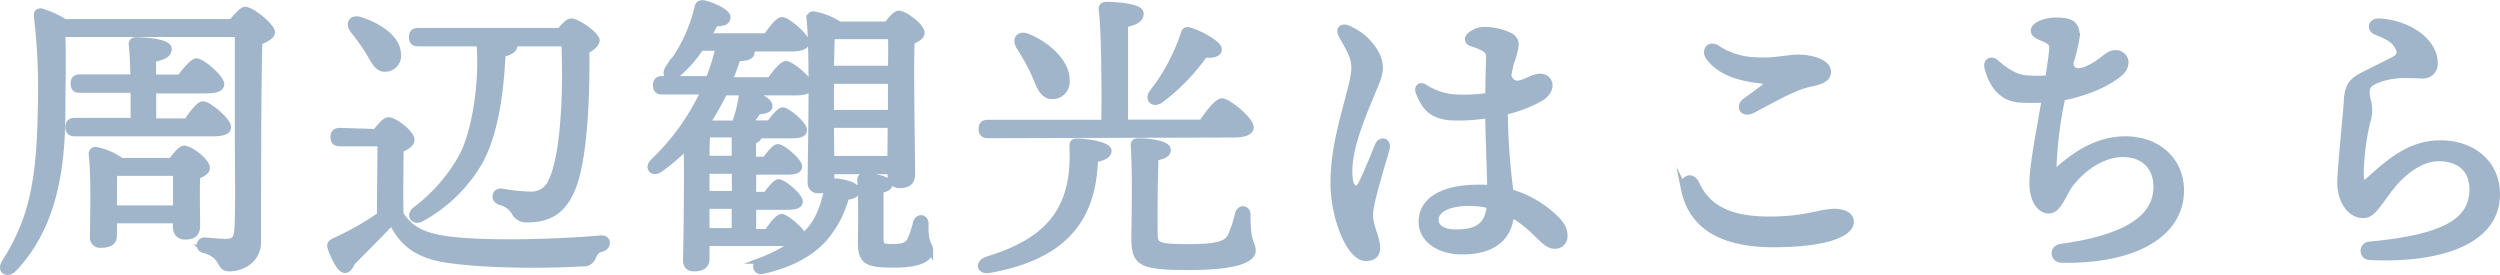
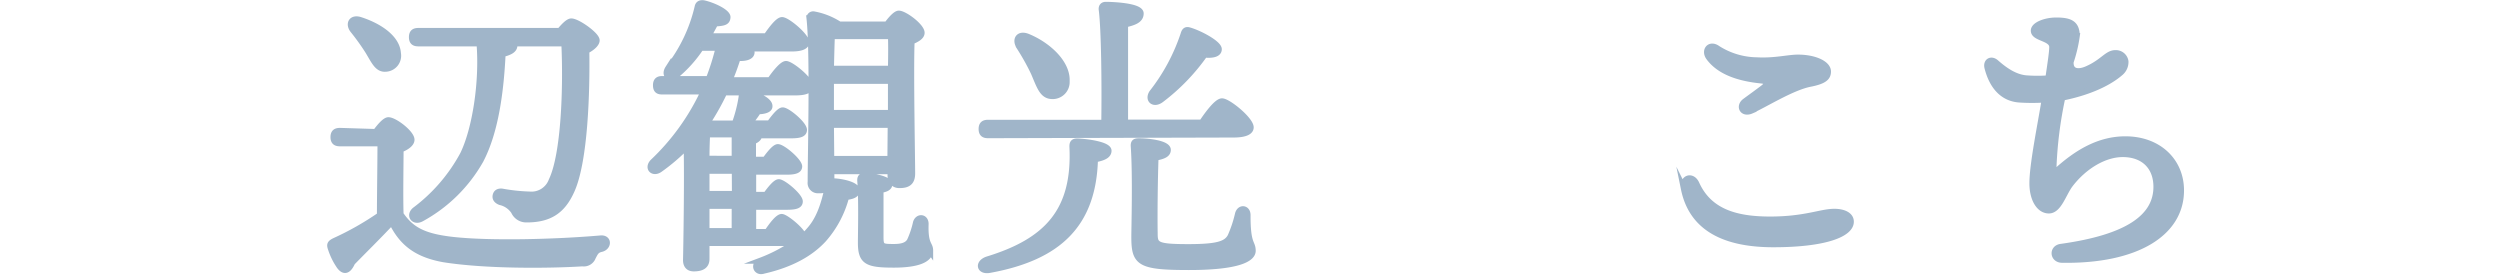
<svg xmlns="http://www.w3.org/2000/svg" viewBox="0 0 406.98 44.74">
  <defs>
    <style>.cls-1{fill:#a0b5c9;stroke:#a0b5c9;stroke-miterlimit:10;}</style>
  </defs>
  <g id="Layer_2" data-name="Layer 2">
    <g id="レイヤー_1" data-name="レイヤー 1">
-       <path class="cls-1" d="M37.75,3.6c.76-1,1.77-2,2.11-2,1.2,0,4.41,2.74,4.41,3.65,0,.62-1,1.15-2.06,1.58C42,15,42,28.7,42,39.36c0,3.12-2.79,4.32-4.66,4.32s-.72-2.06-4.17-3a.77.77,0,0,1,.09-1.53c.43,0,2.4.24,3.46.24,1.29,0,1.82-.43,1.92-1.92.24-3.31.09-10.32.09-15.17V5.52H10.48l-.34.09c.15,4.23,0,9.27,0,13.54C10,26.93,9,36.67,2.22,43.78c-1,1-2.3.33-1.44-1.06C5,36.05,6.45,30.05,6.64,18.14A102.75,102.75,0,0,0,6,2.49c0-.52.33-.67.72-.62A15.51,15.51,0,0,1,10.53,3.6ZM30.4,19.77c.91-1.29,2-2.78,2.64-2.78.91,0,4.08,2.64,4.08,3.7,0,.67-.77,1-2.45,1H12.21c-.63,0-1.06-.19-1.06-1s.43-1,1.06-1h9.55c0-1.53,0-3.31,0-5.08H13c-.62,0-1-.2-1-1s.43-1,1-1h8.74c-.05-2.21-.14-4.18-.29-5.38,0-.43.24-.67.67-.67.82,0,5.33.14,5.33,1.39,0,1-1,1.34-2.54,1.68v3H29.3C30.21,11.47,31.36,10,32,10c.86,0,4,2.64,4,3.7,0,.67-.77,1-2.4,1H24.93v5.08Zm-2.49,6.44c.67-.91,1.53-2,2.06-2,1,0,3.7,2.06,3.7,3.12,0,.62-.77,1-1.59,1.34-.09,2.45,0,6.72,0,8,0,1.49-.72,1.83-2,1.83-1.11,0-1.44-.87-1.44-1.64v-1H18.54v2.49c0,1.06-.72,1.49-2.11,1.49a1.16,1.16,0,0,1-1.29-1.3c0-2.88.24-9.5-.2-13.48a.6.6,0,0,1,.72-.63,10.48,10.48,0,0,1,4.08,1.78Zm.76,7.73c0-1.92,0-4.32,0-5.81H18.59c-.05,1.1-.05,3.84-.05,4.65v1.16Z" />
      <path class="cls-1" d="M61.17,21.5c.67-.91,1.53-1.92,2.06-1.92,1,0,3.75,2.11,3.75,3.17,0,.67-.92,1.25-1.78,1.58,0,2.36-.1,7.59,0,10.56,1.73,2.55,3.79,3.65,8.55,4.18,6.09.67,16.75.39,24-.24,1.39-.14,1.34,1.39.14,1.68-.86.19-1,.63-1.39,1.35a1.55,1.55,0,0,1-1.68,1c-5.43.34-15.7.43-22.61-.67-4.51-.82-6.77-2.74-8.4-6h-.1c-2.06,2.21-4.41,4.51-6.38,6.53-.67,1.49-1.35,1.49-2,.67a10.79,10.79,0,0,1-1.44-2.88c-.24-.67-.19-.91.62-1.3a47.54,47.54,0,0,0,7.35-4.17c0-2.74.09-9.08.09-11.72H55.36c-.62,0-1.06-.19-1.06-1s.44-1,1.06-1ZM57.47,4.89c-.77-1-.24-2.06,1.15-1.63,3.12,1,6,2.93,6.15,5.43a2.11,2.11,0,0,1-2,2.49c-1.34.1-1.87-1.29-2.88-2.93A37.62,37.62,0,0,0,57.47,4.89ZM68.13,7.05c-.63,0-1.06-.19-1.06-1s.43-1,1.06-1h23C91.75,4.32,92.51,3.5,93,3.5c1,0,4.12,2.21,4.12,3.07,0,.53-.72,1.2-1.68,1.68.1,6.39-.19,18-2.44,22.85-1.44,3.17-3.51,4.61-7.25,4.61a2.17,2.17,0,0,1-2.07-1.29,3.65,3.65,0,0,0-2.25-1.54c-.72-.29-.82-.72-.72-1.1s.38-.63,1-.58a29.73,29.73,0,0,0,4.46.48,3.51,3.51,0,0,0,3.65-2.3c2.06-4.28,2.4-15.32,2.06-22.33H83.59a.46.46,0,0,1,.14.34c0,.62-.53,1.06-1.92,1.39-.29,5.91-1.1,12.58-3.6,17.33a24.54,24.54,0,0,1-9.6,9.46c-1.2.67-2.07-.48-1.06-1.35a27.75,27.75,0,0,0,7.83-9.07c2-4.08,3.21-11.81,2.69-18.1Z" />
      <path class="cls-1" d="M135.52,29.52c1.68.05,4,.62,3.94,1.49,0,.62-.58.91-1.73,1.05a16.92,16.92,0,0,1-3.65,6.87c-2.06,2.25-5.18,4.08-9.79,5.13-1.2.39-1.73-1.05-.43-1.63a24.75,24.75,0,0,0,5.47-2.88H115v2.59c0,1.06-.67,1.54-2.06,1.54-.82,0-1.25-.48-1.25-1.34.05-1.83.24-13.49.1-18.53a31.72,31.72,0,0,1-4.37,3.74c-1.06.77-2.06-.14-1.15-1.15a37.67,37.67,0,0,0,8.3-11.52h-6.77c-.62,0-1-.19-1-1s.43-1,1-1h7.59A40.91,40.91,0,0,0,117,7.77h-2.93a20.37,20.37,0,0,1-4,4.47c-1.1.77-2,0-1.29-1.11a25.44,25.44,0,0,0,4.8-10c.09-.48.43-.67,1-.58,1.68.39,3.89,1.49,3.84,2.26s-.52.91-2,1c-.34.63-.72,1.34-1.15,2.11h9.5c.86-1.24,1.92-2.64,2.54-2.64.82,0,3.89,2.55,3.94,3.6,0,.63-.77,1-2.35,1H122a1,1,0,0,1,.34.63c0,.67-.86,1-2.26.91-.38,1.2-.81,2.4-1.34,3.65h6.63c.86-1.25,2-2.64,2.59-2.64.81,0,3.93,2.54,3.93,3.6,0,.62-.72,1-2.35,1H117.9a40.6,40.6,0,0,1-2.68,4.8l.48.29h3.93a22.86,22.86,0,0,0,1.11-4.32c0-.39.33-.68.86-.63,1.92.29,3.75,1.3,3.65,2.16,0,.53-.91.77-1.83.77-.52.82-1,1.39-1.44,2h3.32c.76-1.06,1.63-2.12,2.11-2.12.77,0,3.46,2.26,3.46,3.17,0,.63-.63.87-2.07.87h-5.23c0,.43-.39.76-1,1v3h2c.72-1,1.58-2.06,2.06-2.06.77,0,3.41,2.25,3.46,3.12,0,.62-.62.86-2.06.86h-5.43v3.79h2.11c.72-1,1.59-2.06,2.07-2.06.72,0,3.41,2.26,3.41,3.12,0,.62-.58.86-2.07.86h-5.52v4.13h2.31c.81-1.2,1.77-2.45,2.35-2.45s3.12,2,3.55,3.12a7.11,7.11,0,0,0,.91-.91c1.49-1.63,2.35-3.84,3-6.91a2.48,2.48,0,0,1-1.44.33,1.18,1.18,0,0,1-1.3-1.34c0-4.46.43-21-.19-26.64a.59.59,0,0,1,.72-.62A11.35,11.35,0,0,1,136.63,4h7.77c.63-.86,1.44-1.77,1.92-1.77.91,0,3.7,2.06,3.7,3.11,0,.63-.82,1.06-1.63,1.4-.19,4.8.09,19,.09,21.5,0,1.49-.77,1.88-2.06,1.88-1.11,0-1.44-.87-1.44-1.64v-.62h-9.65v1.68Zm-15.89-1.73H115v3.79h4.65ZM115,37.63h4.61V33.5H115Zm4.61-11.76v-4h-4.08c-.09,0-.29,0-.43.09-.05.77-.1,2.31-.1,3.89Zm15.8-20c-.05,1.06-.1,3.22-.15,5.33h9.79c.05-2.3.05-4.23,0-5.33Zm-.15,12.53h9.79V13.15h-9.79v5.28Zm9.7,7.49.05-5.57h-9.75l.05,5.57Zm6.43,14.88c0,1.49-2.06,2.3-5.9,2.3-4.32,0-5.33-.48-5.33-3.55,0-1.49.14-7.06-.1-10-.05-.67.15-.87.82-.87,1,0,3.89.49,3.89,1.35,0,.48-.48.77-1.44.91,0,2.21,0,6.1,0,7.68s.24,1.63,2.21,1.63c1.44,0,2.2-.33,2.59-1a14.64,14.64,0,0,0,1-3c.33-1,1.54-.91,1.54.24C150.55,39.94,151.41,39.65,151.41,40.8Z" />
      <path class="cls-1" d="M180.45,24.53c0,.62-.53,1.1-2.21,1.39-.29,10.56-5.86,15.94-17.09,18-1.73.34-2-1.15-.38-1.68,9.55-2.93,14.35-7.78,13.82-18.39,0-.48.1-.81.77-.81C176.94,23.09,180.45,23.57,180.45,24.53ZM160.86,22c-.62,0-1.05-.19-1.05-1s.43-1,1.05-1h18.92c.09-6.14,0-15.31-.43-18.53,0-.43.23-.67.67-.67.81,0,5.66.14,5.66,1.39,0,1.06-1.05,1.44-2.54,1.78v16h12.53c1.05-1.58,2.49-3.46,3.26-3.46,1,0,4.66,3,4.66,4.23,0,.67-.82,1.15-2.79,1.15Zm5-14.55c-.58-1.05,0-2,1.39-1.48,3.31,1.34,6.53,4.27,6.38,7.25a2.27,2.27,0,0,1-2.49,2.4c-1.49-.1-1.92-1.68-2.84-3.8A37.88,37.88,0,0,0,165.86,7.48Zm38.06,33.37c0,1.29-2.3,2.64-10.37,2.64s-8.88-.67-8.88-4.9c0-1.49.24-9.94-.09-14.69-.05-.67.14-.86.81-.86,1.49,0,4.71.34,4.71,1.39,0,.67-.63,1-2,1.25-.14,3.79-.19,9.7-.14,12.29,0,1.92.19,2.3,5.47,2.3,4.75,0,6.24-.48,6.91-1.77a19.85,19.85,0,0,0,1.2-3.61c.29-1.15,1.54-1,1.54.15C203.06,40,203.92,39.36,203.92,40.85ZM187.55,15.12a31.48,31.48,0,0,0,5.14-9.56c.14-.48.34-.76.86-.62,1.73.48,4.85,2.16,4.85,3.07,0,.72-.86,1-2.3.87A33,33,0,0,1,189,16.22C187.84,17.09,186.83,16.27,187.55,15.12Z" />
-       <path class="cls-1" d="M219.37,4.62a9.14,9.14,0,0,1,4.87,4.57c.54,1.43.57,2.39-.24,4.37-2,4.9-5.06,11.43-4.2,16,.21,1.1,1.13,1.76,1.86.31.8-1.6,2-4.61,2.64-6.14.49-1.17,1.76-.77,1.42.49-.54,2-2.7,8.74-2.7,10.73s1.16,3.78,1.16,5.4c0,1-.53,1.64-1.83,1.64-2.65,0-5.26-6.56-5.26-12.2,0-5.91,1.81-11.16,2.95-15.92.53-2.22.7-3.53-.13-5.34-.59-1.27-1.28-2.32-1.57-2.94-.41-.89.19-1.3,1-1Zm26.86,4.61a28.2,28.2,0,0,0-.71,3.14c1.11,2.75,3.36.13,5.16.13s2.35,2.18,0,3.55a22.48,22.48,0,0,1-5.72,2.15,106.46,106.46,0,0,0,.93,13.09,17.43,17.43,0,0,1,7,3.94c1.36,1.27,1.79,2.09,1.79,3.19A1.52,1.52,0,0,1,253.07,40c-1.1,0-1.95-1.07-3.36-2.39A19.17,19.17,0,0,0,246,34.82c-.34,3.76-2.76,6.1-8,6.1-3.81,0-6.56-2-6.56-4.8,0-3.64,3.62-5.56,9.3-5.56.64,0,1.27,0,1.88.1-.09-3.07-.3-9-.35-11.94a28.54,28.54,0,0,1-6.3.36c-2.63-.27-4-1.36-5-4.06-.29-.79.21-1.24.89-.83a10.6,10.6,0,0,0,4.64,1.65,27.19,27.19,0,0,0,5.8-.22c0-2.47.12-5.95.12-6.49,0-1.09-1.18-1.53-2.84-2.09-.67-.22-.81-.75-.32-1.24a3.7,3.7,0,0,1,2.51-.92,9.55,9.55,0,0,1,4.13,1c1.06.72,1,1.34.39,3.4ZM237,37.85c3.38,0,5.23-1,5.55-4.4a13.2,13.2,0,0,0-3.35-.43c-3.19,0-5.51,1-5.51,2.76C233.71,37.24,235.22,37.85,237,37.85Z" />
      <path class="cls-1" d="M274.16,30.79c-.38-1.85,1.32-2.39,2-.85,2.09,4.6,6.51,5.81,12,5.81,5.71,0,8.25-1.26,10.47-1.26,1.37,0,2.66.48,2.66,1.6,0,2-4.18,3.66-12.6,3.66-7.78,0-13.23-2.52-14.55-9ZM285.11,18c-1.45.63-2.08-.73-1-1.51.89-.66,2.3-1.67,3-2.22s.74-1.07-.38-1.18c-3.71-.37-6.81-1.43-8.51-3.73-.83-1.12.09-2.37,1.39-1.44A12.21,12.21,0,0,0,286,9.83c2.9.16,5.07-.44,6.7-.44,2.72,0,4.87,1,4.87,2.26,0,1-.7,1.56-3,2-3,.63-7.38,3.42-9.48,4.33Z" />
      <path class="cls-1" d="M351.06,30.41c0-3.26-2.08-5.34-5.5-5.34-3,0-6.32,2-8.6,5-1.1,1.49-1.83,4.18-3.42,4.18s-2.67-1.9-2.67-4.4c0-3.09,1.32-9.45,2-13.66a31.68,31.68,0,0,1-4.12,0C326,16,324.31,14,323.55,11c-.24-1,.6-1.49,1.39-.79h0c1.72,1.52,3.32,2.45,5,2.56a24.19,24.19,0,0,0,3.52,0c.33-2.29.64-4.26.64-5.11,0-1.54-3-1.39-3-2.67,0-.94,1.93-1.64,3.61-1.64,2.23,0,3.36.44,3.36,2.53a23.38,23.38,0,0,1-1,4.21c-.08,1.61,1.22,1.81,2.68,1.17,2.61-1.14,3.27-2.6,4.62-2.6A1.57,1.57,0,0,1,346,10a2.28,2.28,0,0,1-.87,1.88c-1.05.91-3.79,2.86-9.41,4a65.25,65.25,0,0,0-1.45,11.65c0,.61.17.65.56.3,3.32-3,6.9-5.14,11.16-5.14,5.4,0,9.05,3.53,9.05,8.31,0,7-7.31,11.47-19.34,11.28-1.51,0-1.66-1.88-.2-2.08C346.42,38.69,351.06,35.33,351.06,30.41Z" />
-       <path class="cls-1" d="M385.5,16.51a6,6,0,0,1-.15,3.36A40.32,40.32,0,0,0,384.3,28c0,2.23.29,2.29,1.65,1.06,3.41-3.08,6.68-5.72,11.32-5.72,5.43,0,9.21,3.39,9.21,8.26,0,8.06-10,10.76-20.7,10.23a1,1,0,0,1,0-2c11.44-1.1,16.72-3.48,16.72-9,0-3.17-2-5.08-5.52-5.08-2.88,0-6.05,2.26-8.43,5.62C386.61,34,386,35,384.71,35c-2.17,0-3.72-2.38-3.72-5.28,0-2.07,1-11.88,1.06-13.21.1-2.52.88-3.28,2.3-4.09.63-.36,4.87-2.41,5.57-2.83a1.23,1.23,0,0,0,.59-1.68c-.62-1.28-1.42-1.83-3.69-2.73-1.07-.43-.83-1.71.38-1.67,4.59.15,9.15,3.06,9.15,6.77a1.89,1.89,0,0,1-2.06,2c-.26,0-3.12-.16-4.16,0a10.6,10.6,0,0,0-3.58.94C385.23,13.79,385,14.65,385.5,16.51Z" />
    </g>
  </g>
</svg>